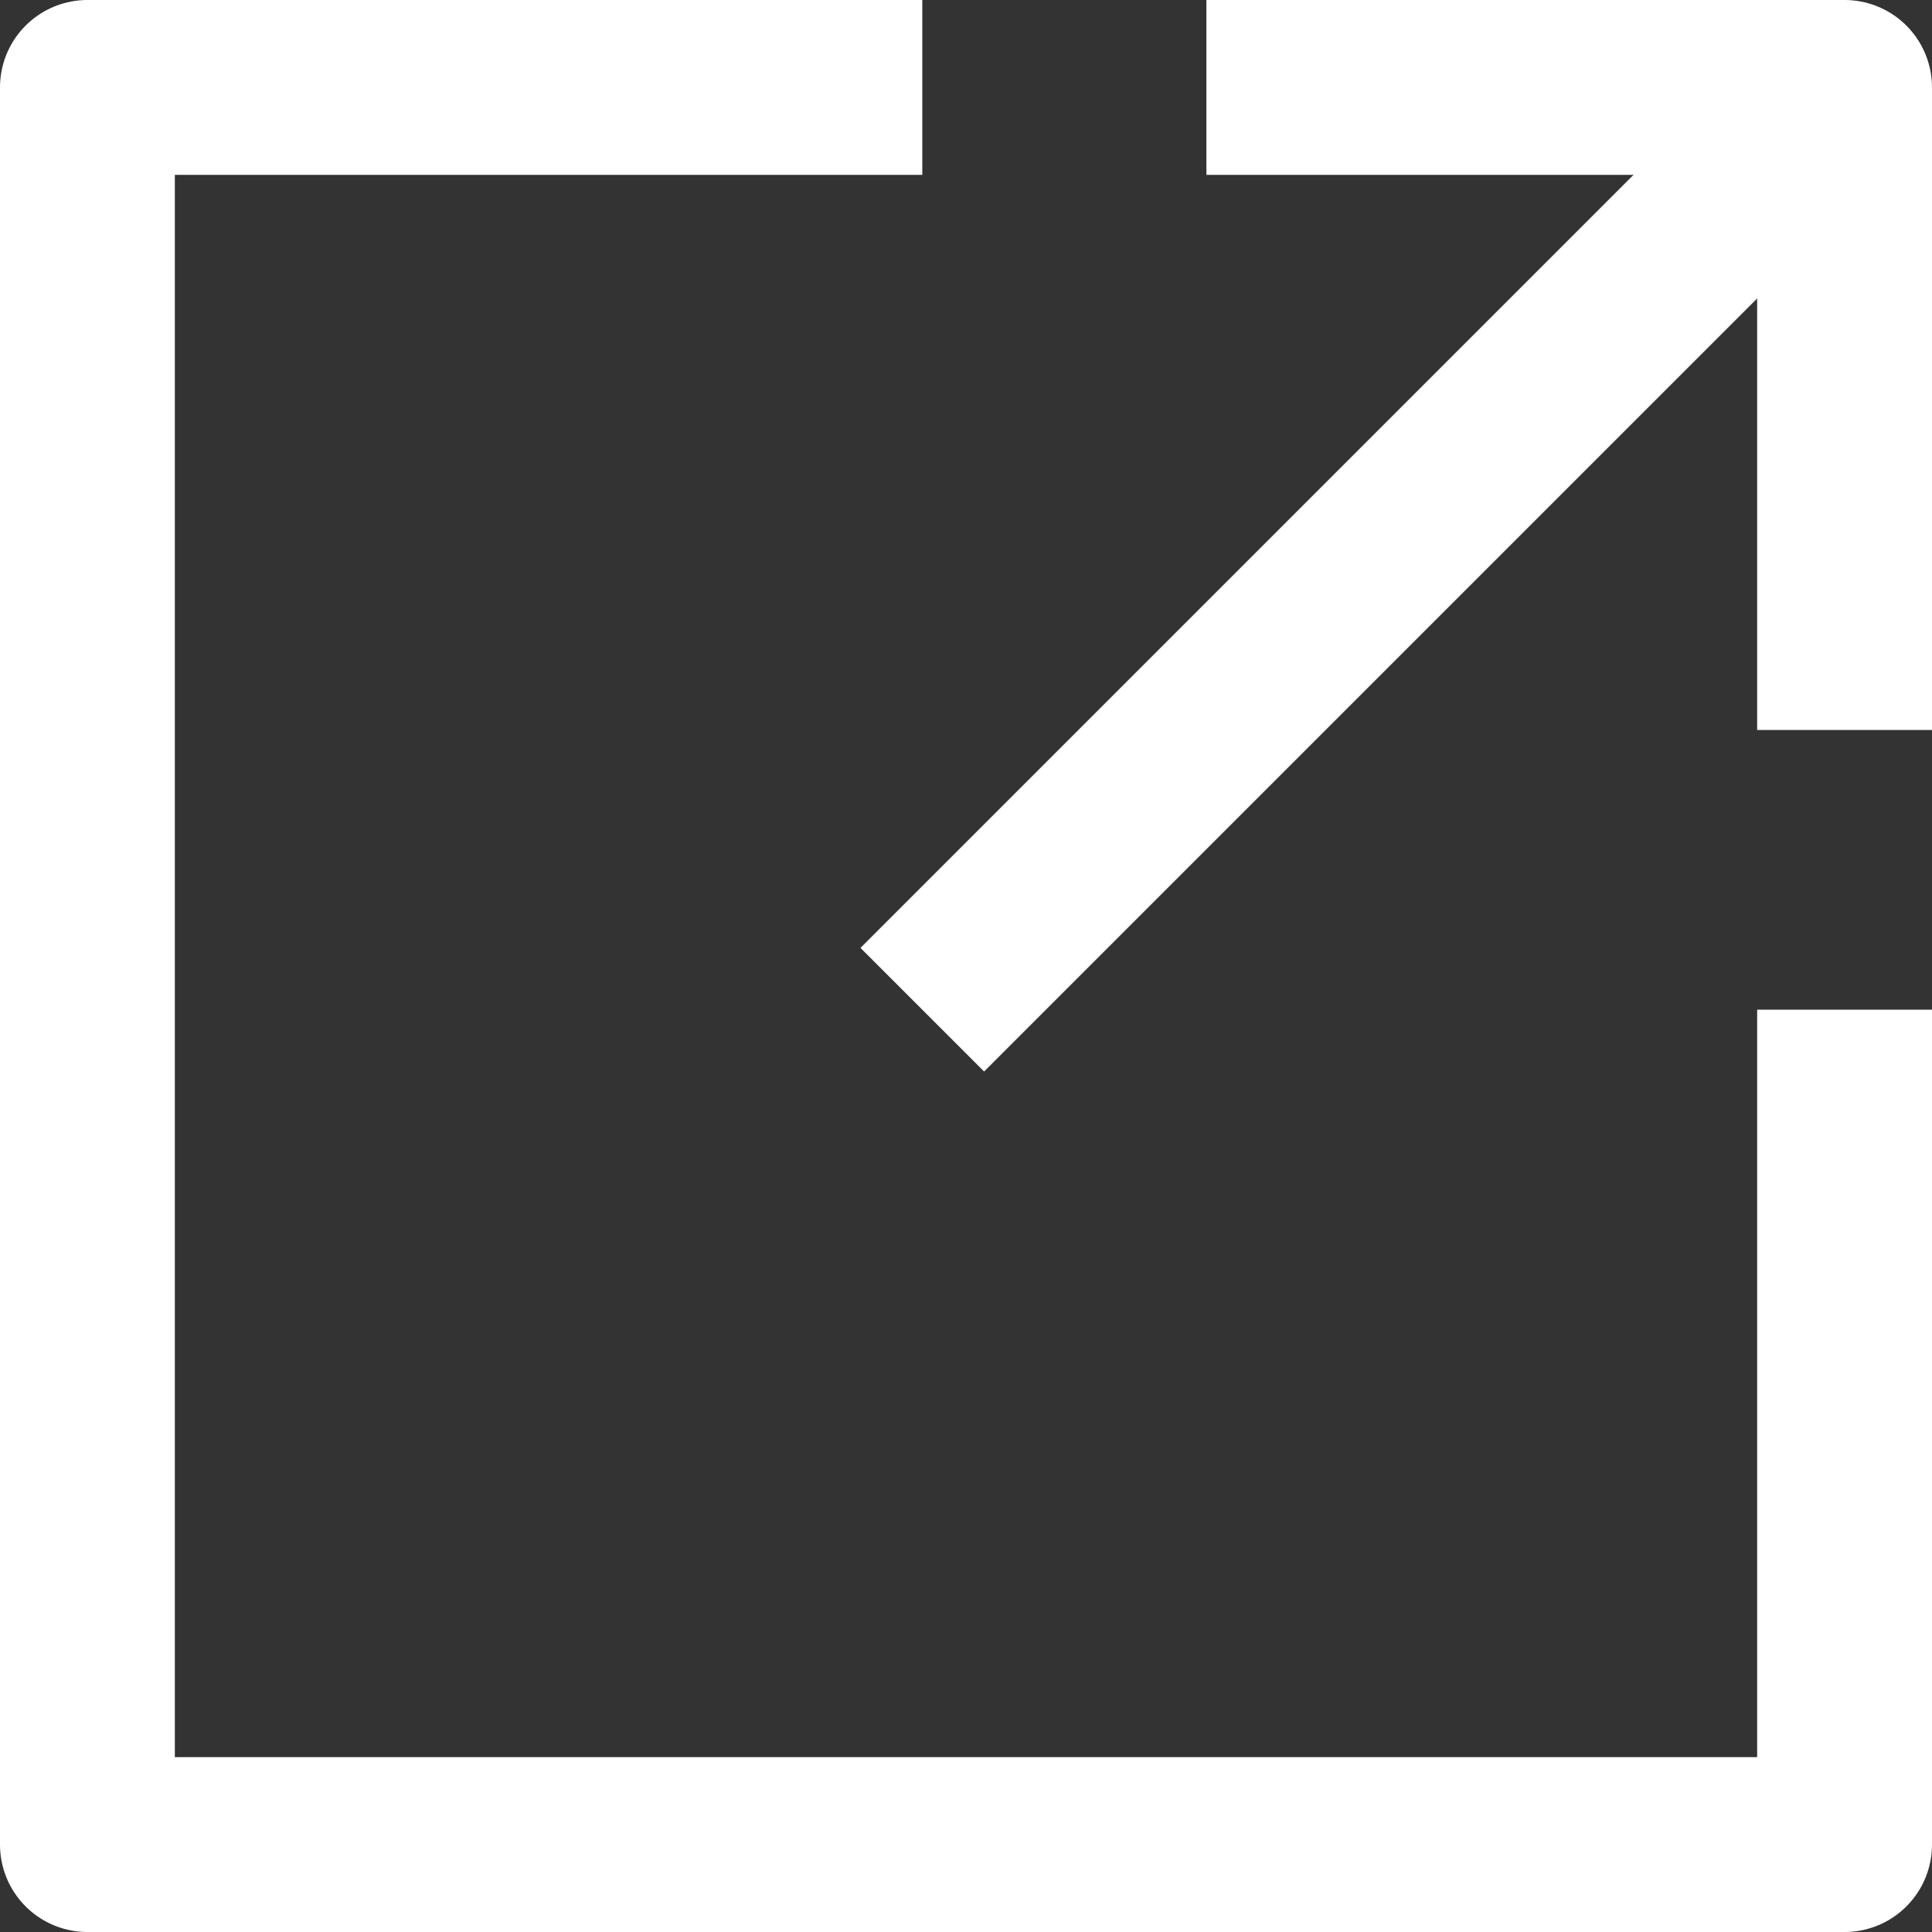
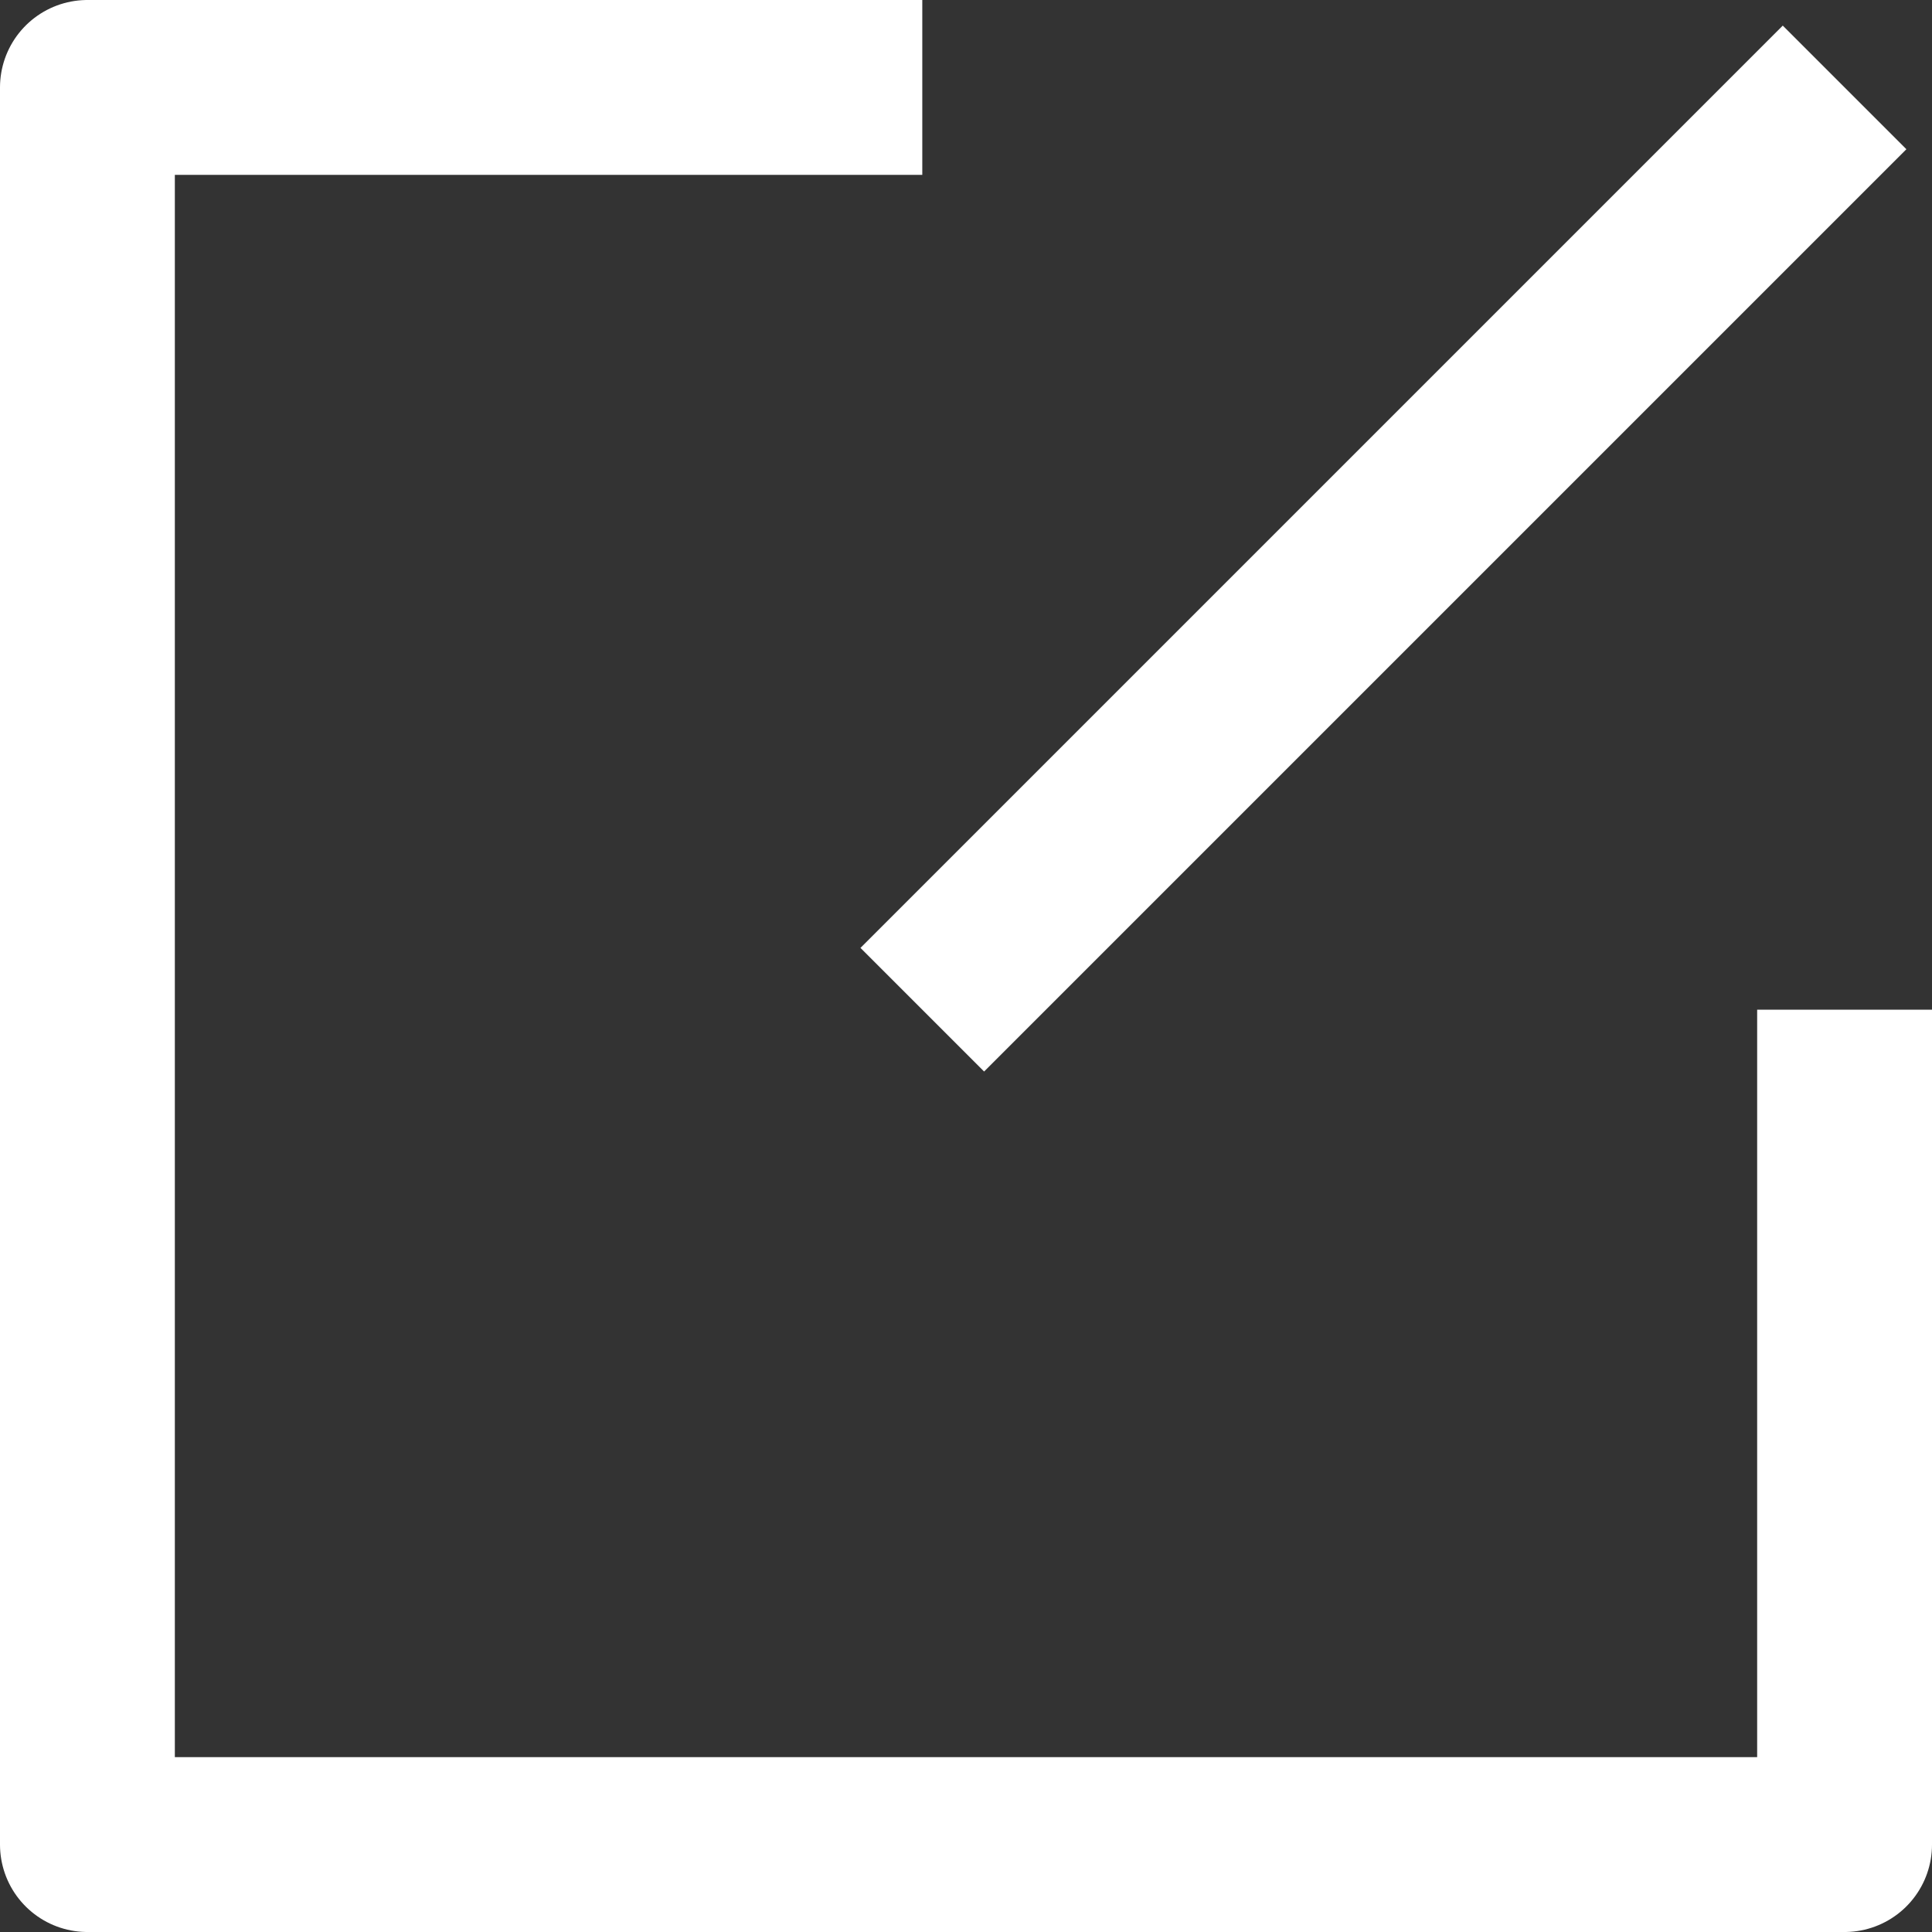
<svg xmlns="http://www.w3.org/2000/svg" version="1.1" id="Layer_2" x="0px" y="0px" viewBox="0 0 44.2 44.2" style="enable-background:new 0 0 44.2 44.2;" xml:space="preserve">
  <rect x="0" y="0" width="44.2" height="44.2" fill="#333333" stroke="none" />
  <style type="text/css">
	.st0{fill:none;stroke:#FFFFFF;stroke-width:4;stroke-linejoin:round;stroke-miterlimit:10;}
</style>
  <path class="st0" d="M21.1,23.1" />
  <polyline class="st0" points="21.1,2 2,2 2,42.2 42.2,42.2 42.2,23.1 " />
  <line class="st0" x1="21.1" y1="23.1" x2="42.2" y2="2" />
-   <polyline class="st0" points="42.2,16.7 42.2,2 27.6,2 " />
</svg>